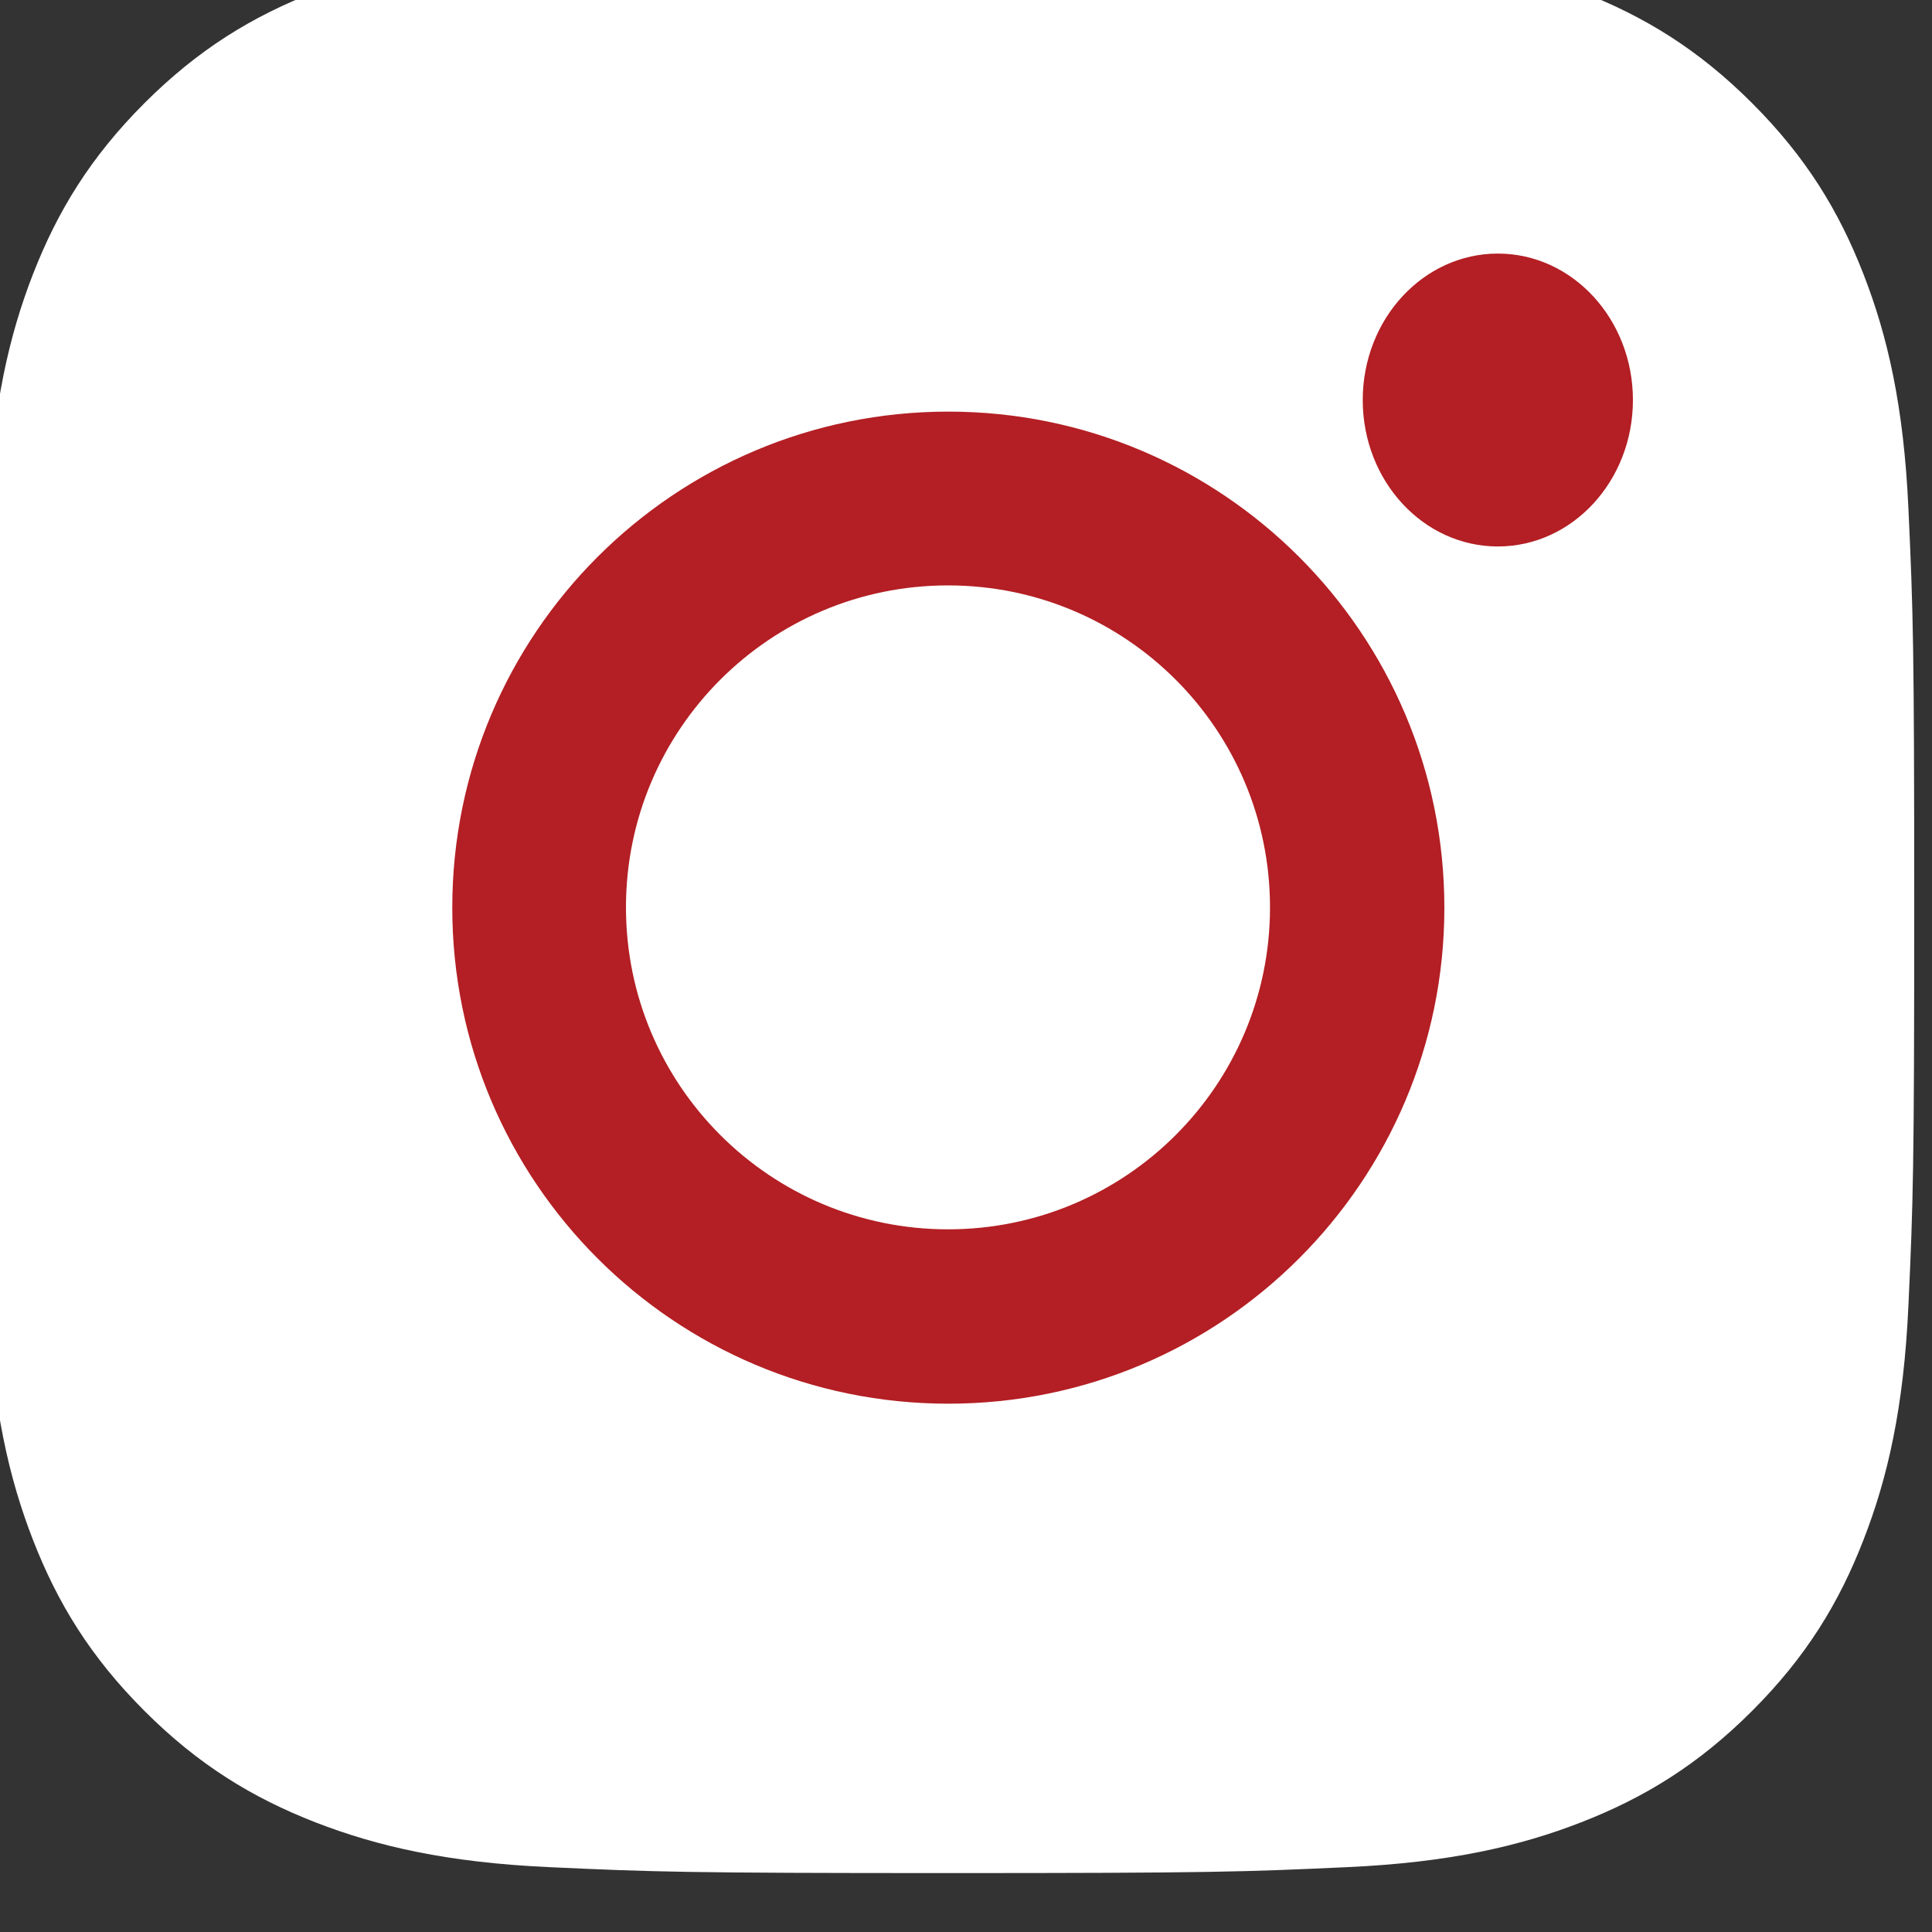
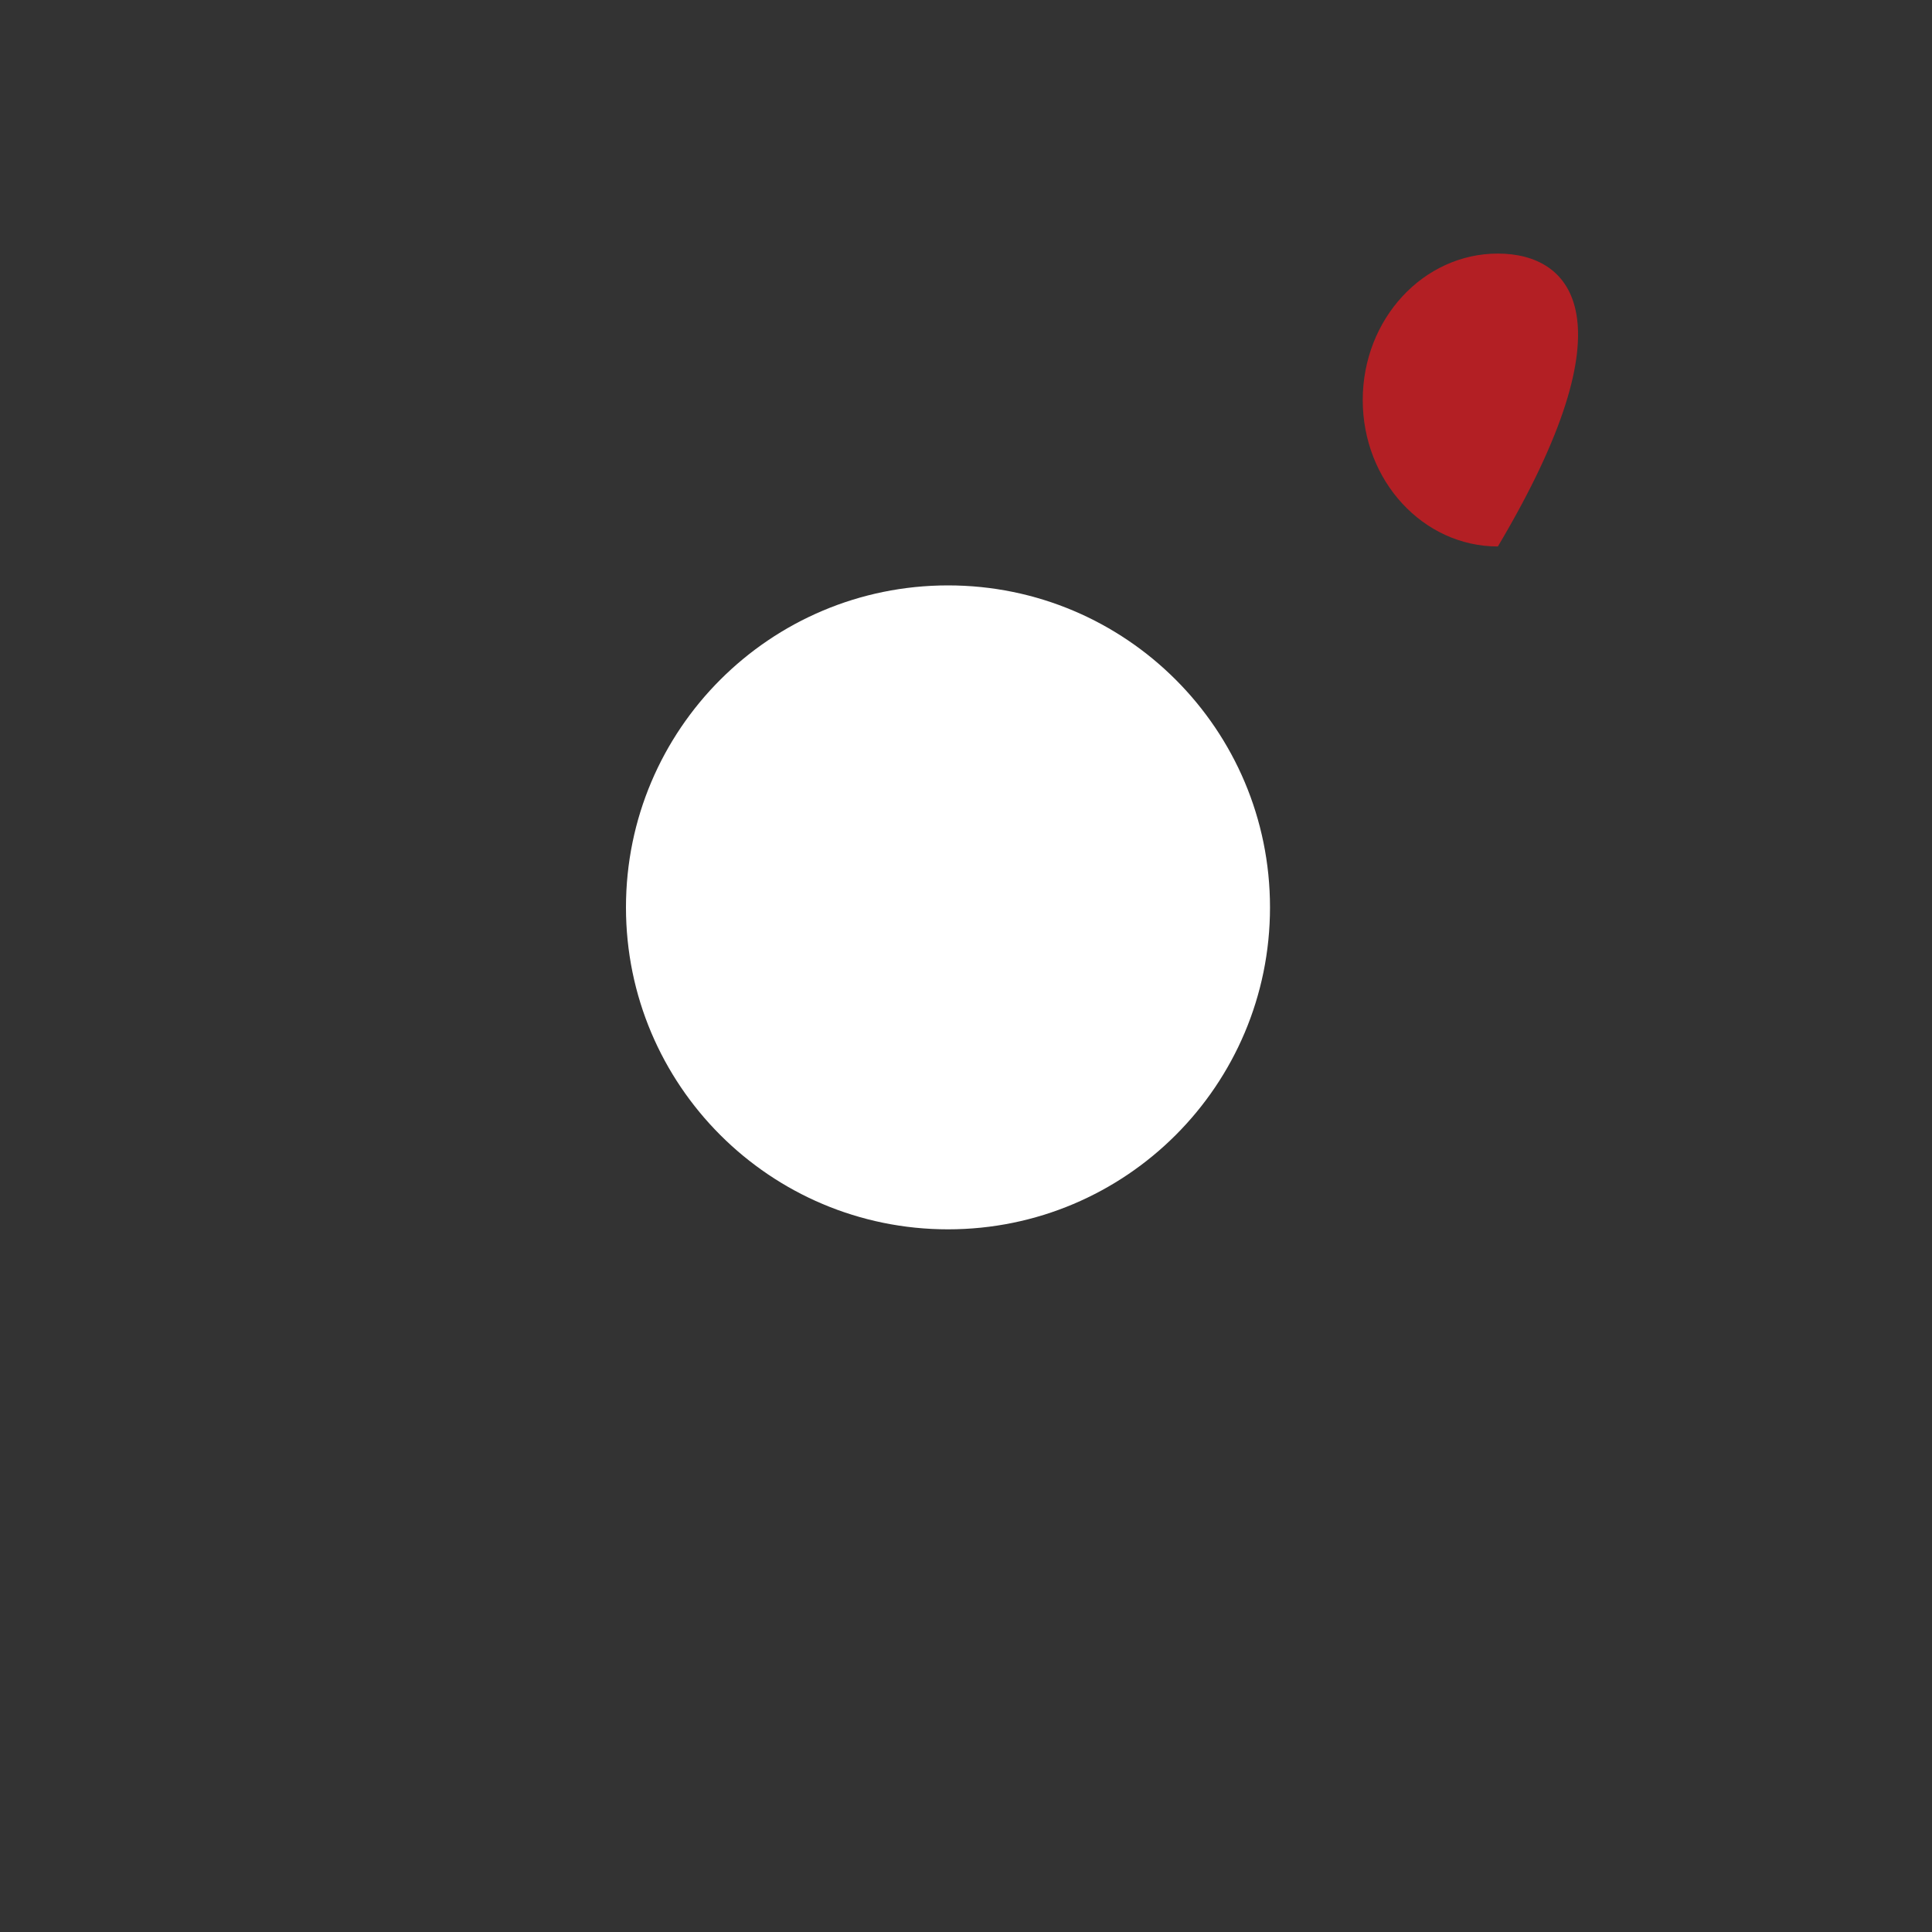
<svg xmlns="http://www.w3.org/2000/svg" width="20" height="20" viewBox="0 0 20 20" fill="none">
  <rect x="0" y="0" width="20" height="20" fill="#333333" stroke="none" />
-   <path d="M9.816 -0.61C7.1 -0.61 6.76 -0.599 5.693 -0.55C4.629 -0.502 3.902 -0.333 3.266 -0.085C2.609 0.17 2.051 0.512 1.495 1.068C0.939 1.624 0.597 2.182 0.341 2.839C0.094 3.475 -0.075 4.202 -0.123 5.267C-0.172 6.333 -0.184 6.674 -0.184 9.39C-0.184 12.105 -0.172 12.446 -0.123 13.513C-0.075 14.577 0.094 15.304 0.341 15.94C0.597 16.598 0.939 17.155 1.495 17.711C2.051 18.267 2.609 18.609 3.266 18.865C3.902 19.112 4.629 19.281 5.693 19.329C6.76 19.378 7.1 19.39 9.816 19.39C12.532 19.39 12.873 19.378 13.939 19.329C15.004 19.281 15.731 19.112 16.367 18.865C17.024 18.609 17.582 18.267 18.138 17.711C18.694 17.155 19.036 16.598 19.291 15.94C19.539 15.304 19.708 14.577 19.756 13.513C19.805 12.446 19.816 12.105 19.816 9.39C19.816 6.674 19.805 6.333 19.756 5.267C19.708 4.202 19.539 3.475 19.291 2.839C19.036 2.182 18.694 1.624 18.138 1.068C17.582 0.512 17.024 0.17 16.367 -0.085C15.731 -0.333 15.004 -0.502 13.939 -0.55C12.873 -0.599 12.532 -0.61 9.816 -0.61Z" fill="white" />
-   <path d="M4.682 9.396C4.682 6.56 6.981 4.261 9.817 4.261C12.653 4.261 14.952 6.56 14.952 9.396C14.952 12.232 12.653 14.531 9.817 14.531C6.981 14.531 4.682 12.232 4.682 9.396Z" fill="#B31F24" />
  <path d="M9.814 12.726C7.973 12.726 6.48 11.234 6.48 9.393C6.48 7.552 7.973 6.06 9.814 6.06C11.655 6.06 13.147 7.552 13.147 9.393C13.147 11.234 11.655 12.726 9.814 12.726Z" fill="white" />
-   <path d="M15.506 5.657C16.278 5.657 16.904 4.978 16.904 4.141C16.904 3.304 16.278 2.625 15.506 2.625C14.733 2.625 14.107 3.304 14.107 4.141C14.107 4.978 14.733 5.657 15.506 5.657Z" fill="#B31F24" />
+   <path d="M15.506 5.657C16.904 3.304 16.278 2.625 15.506 2.625C14.733 2.625 14.107 3.304 14.107 4.141C14.107 4.978 14.733 5.657 15.506 5.657Z" fill="#B31F24" />
</svg>